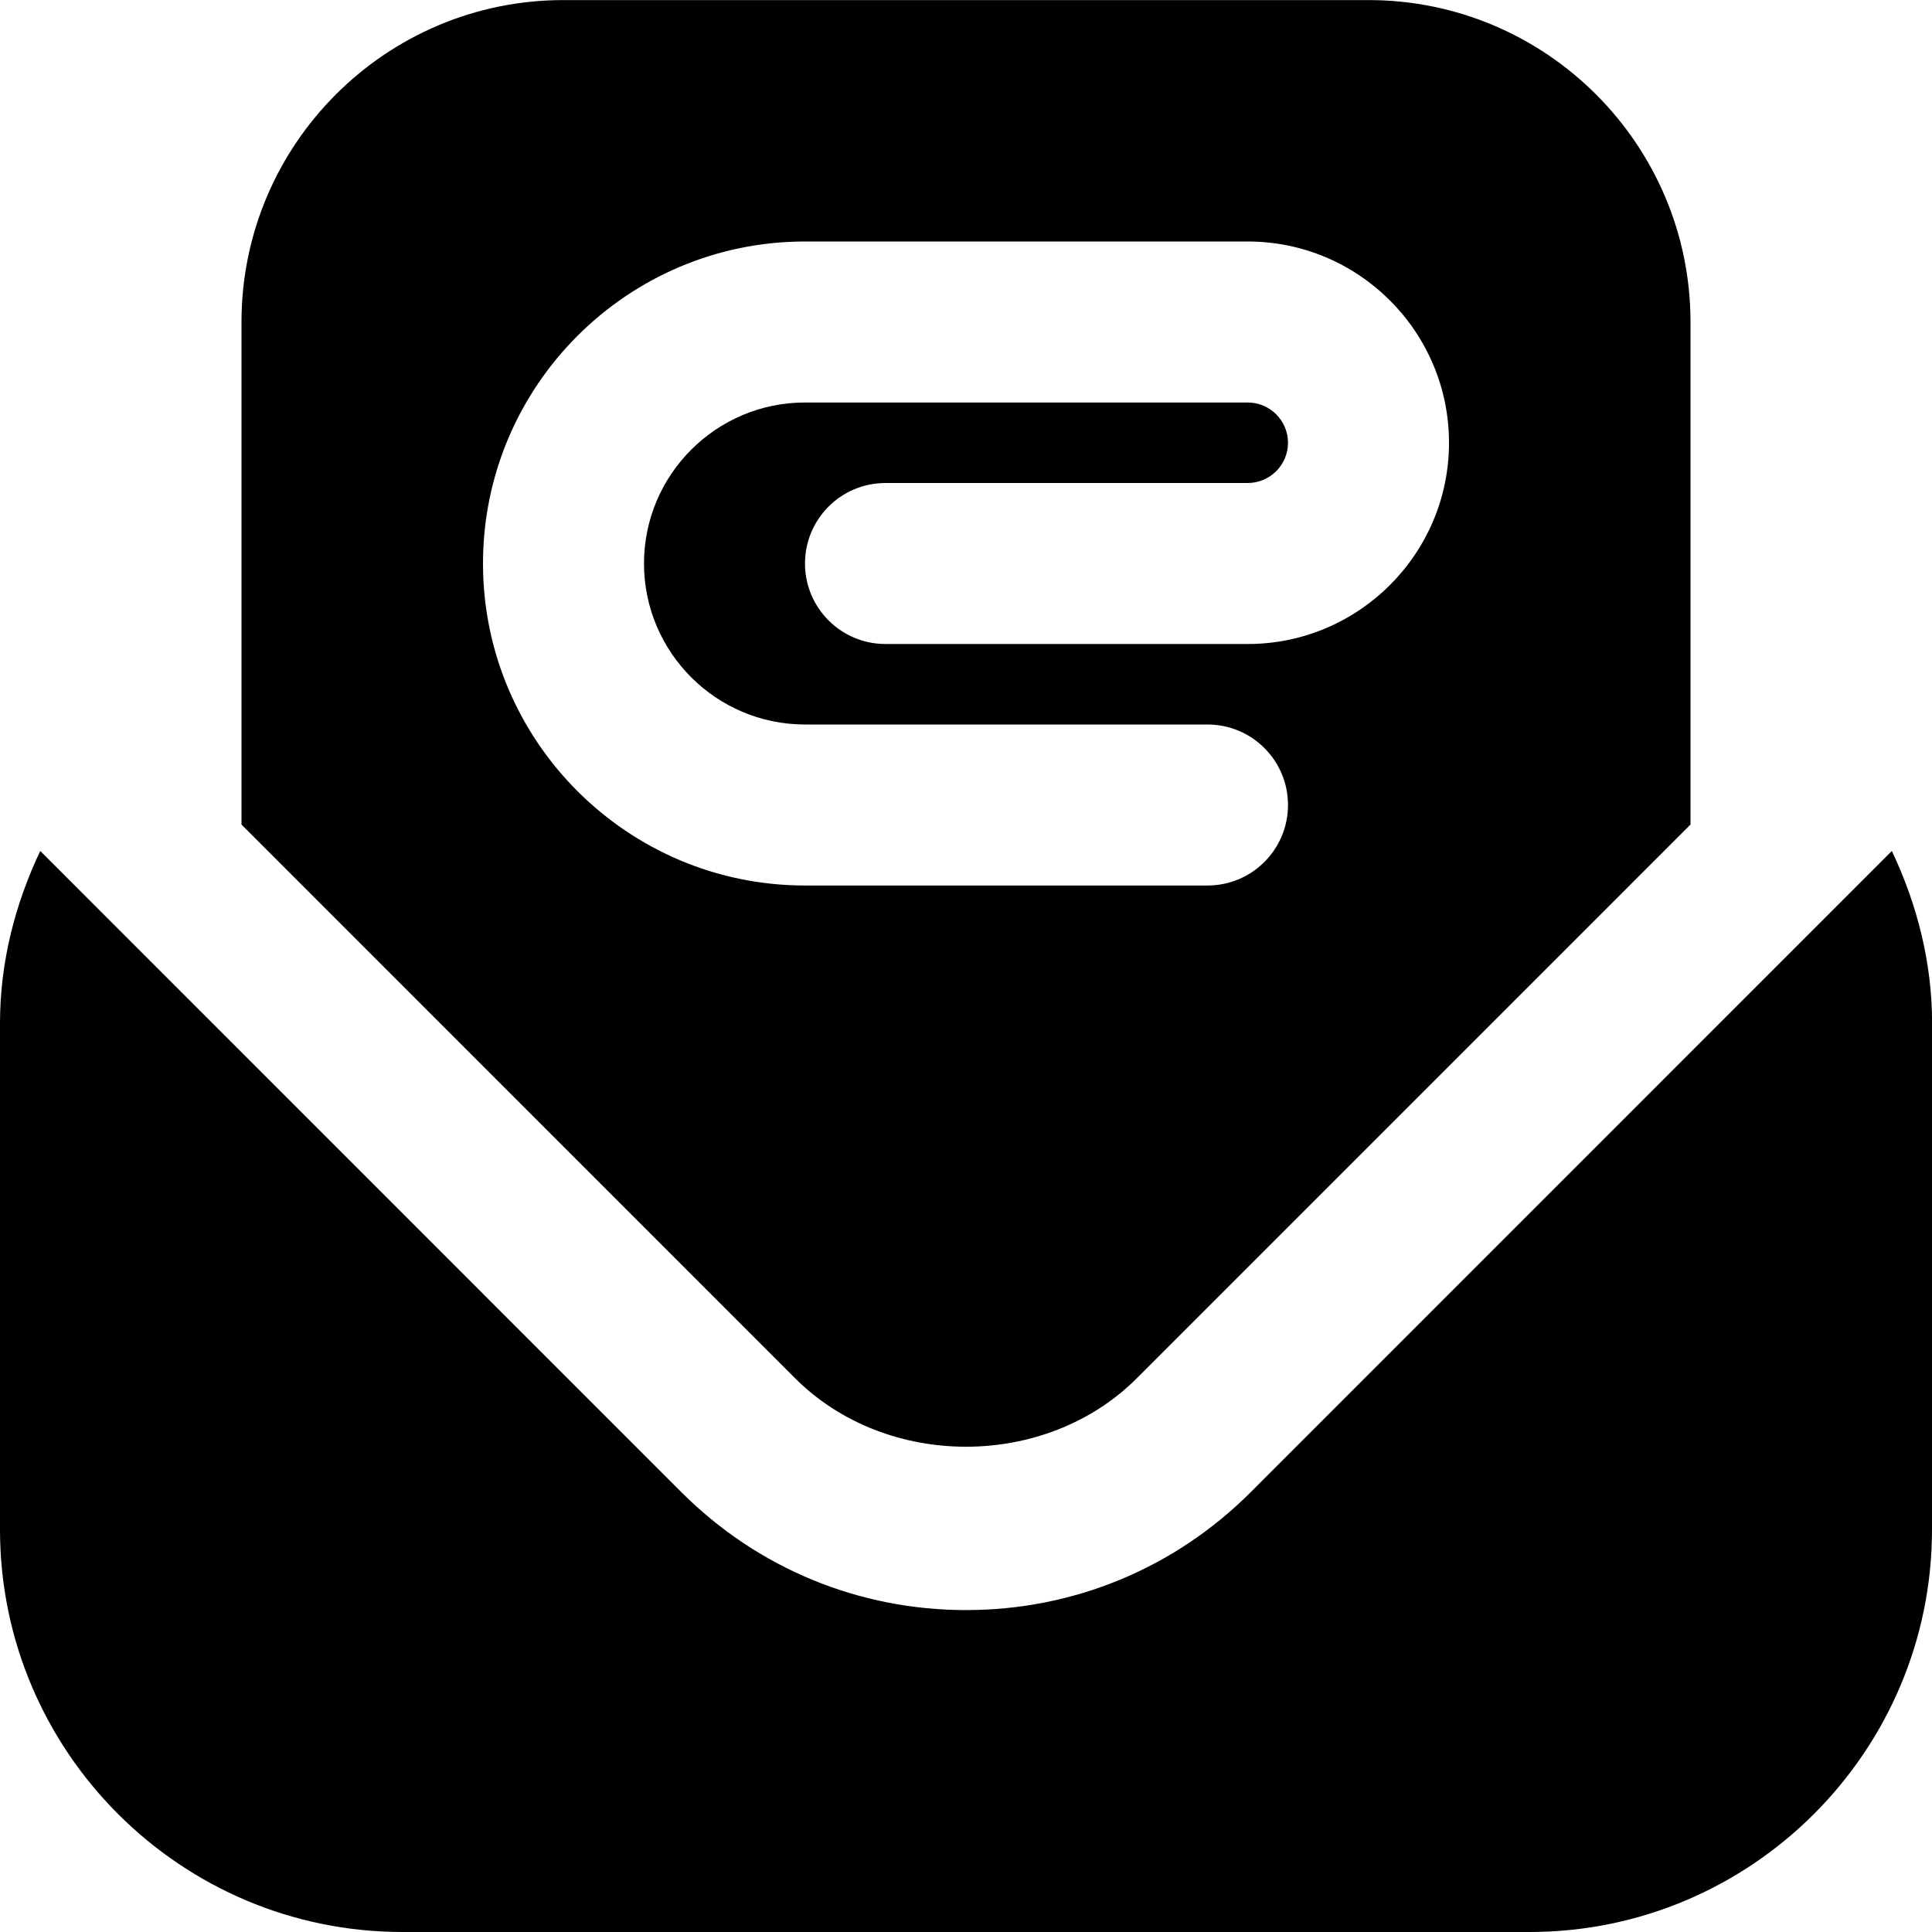
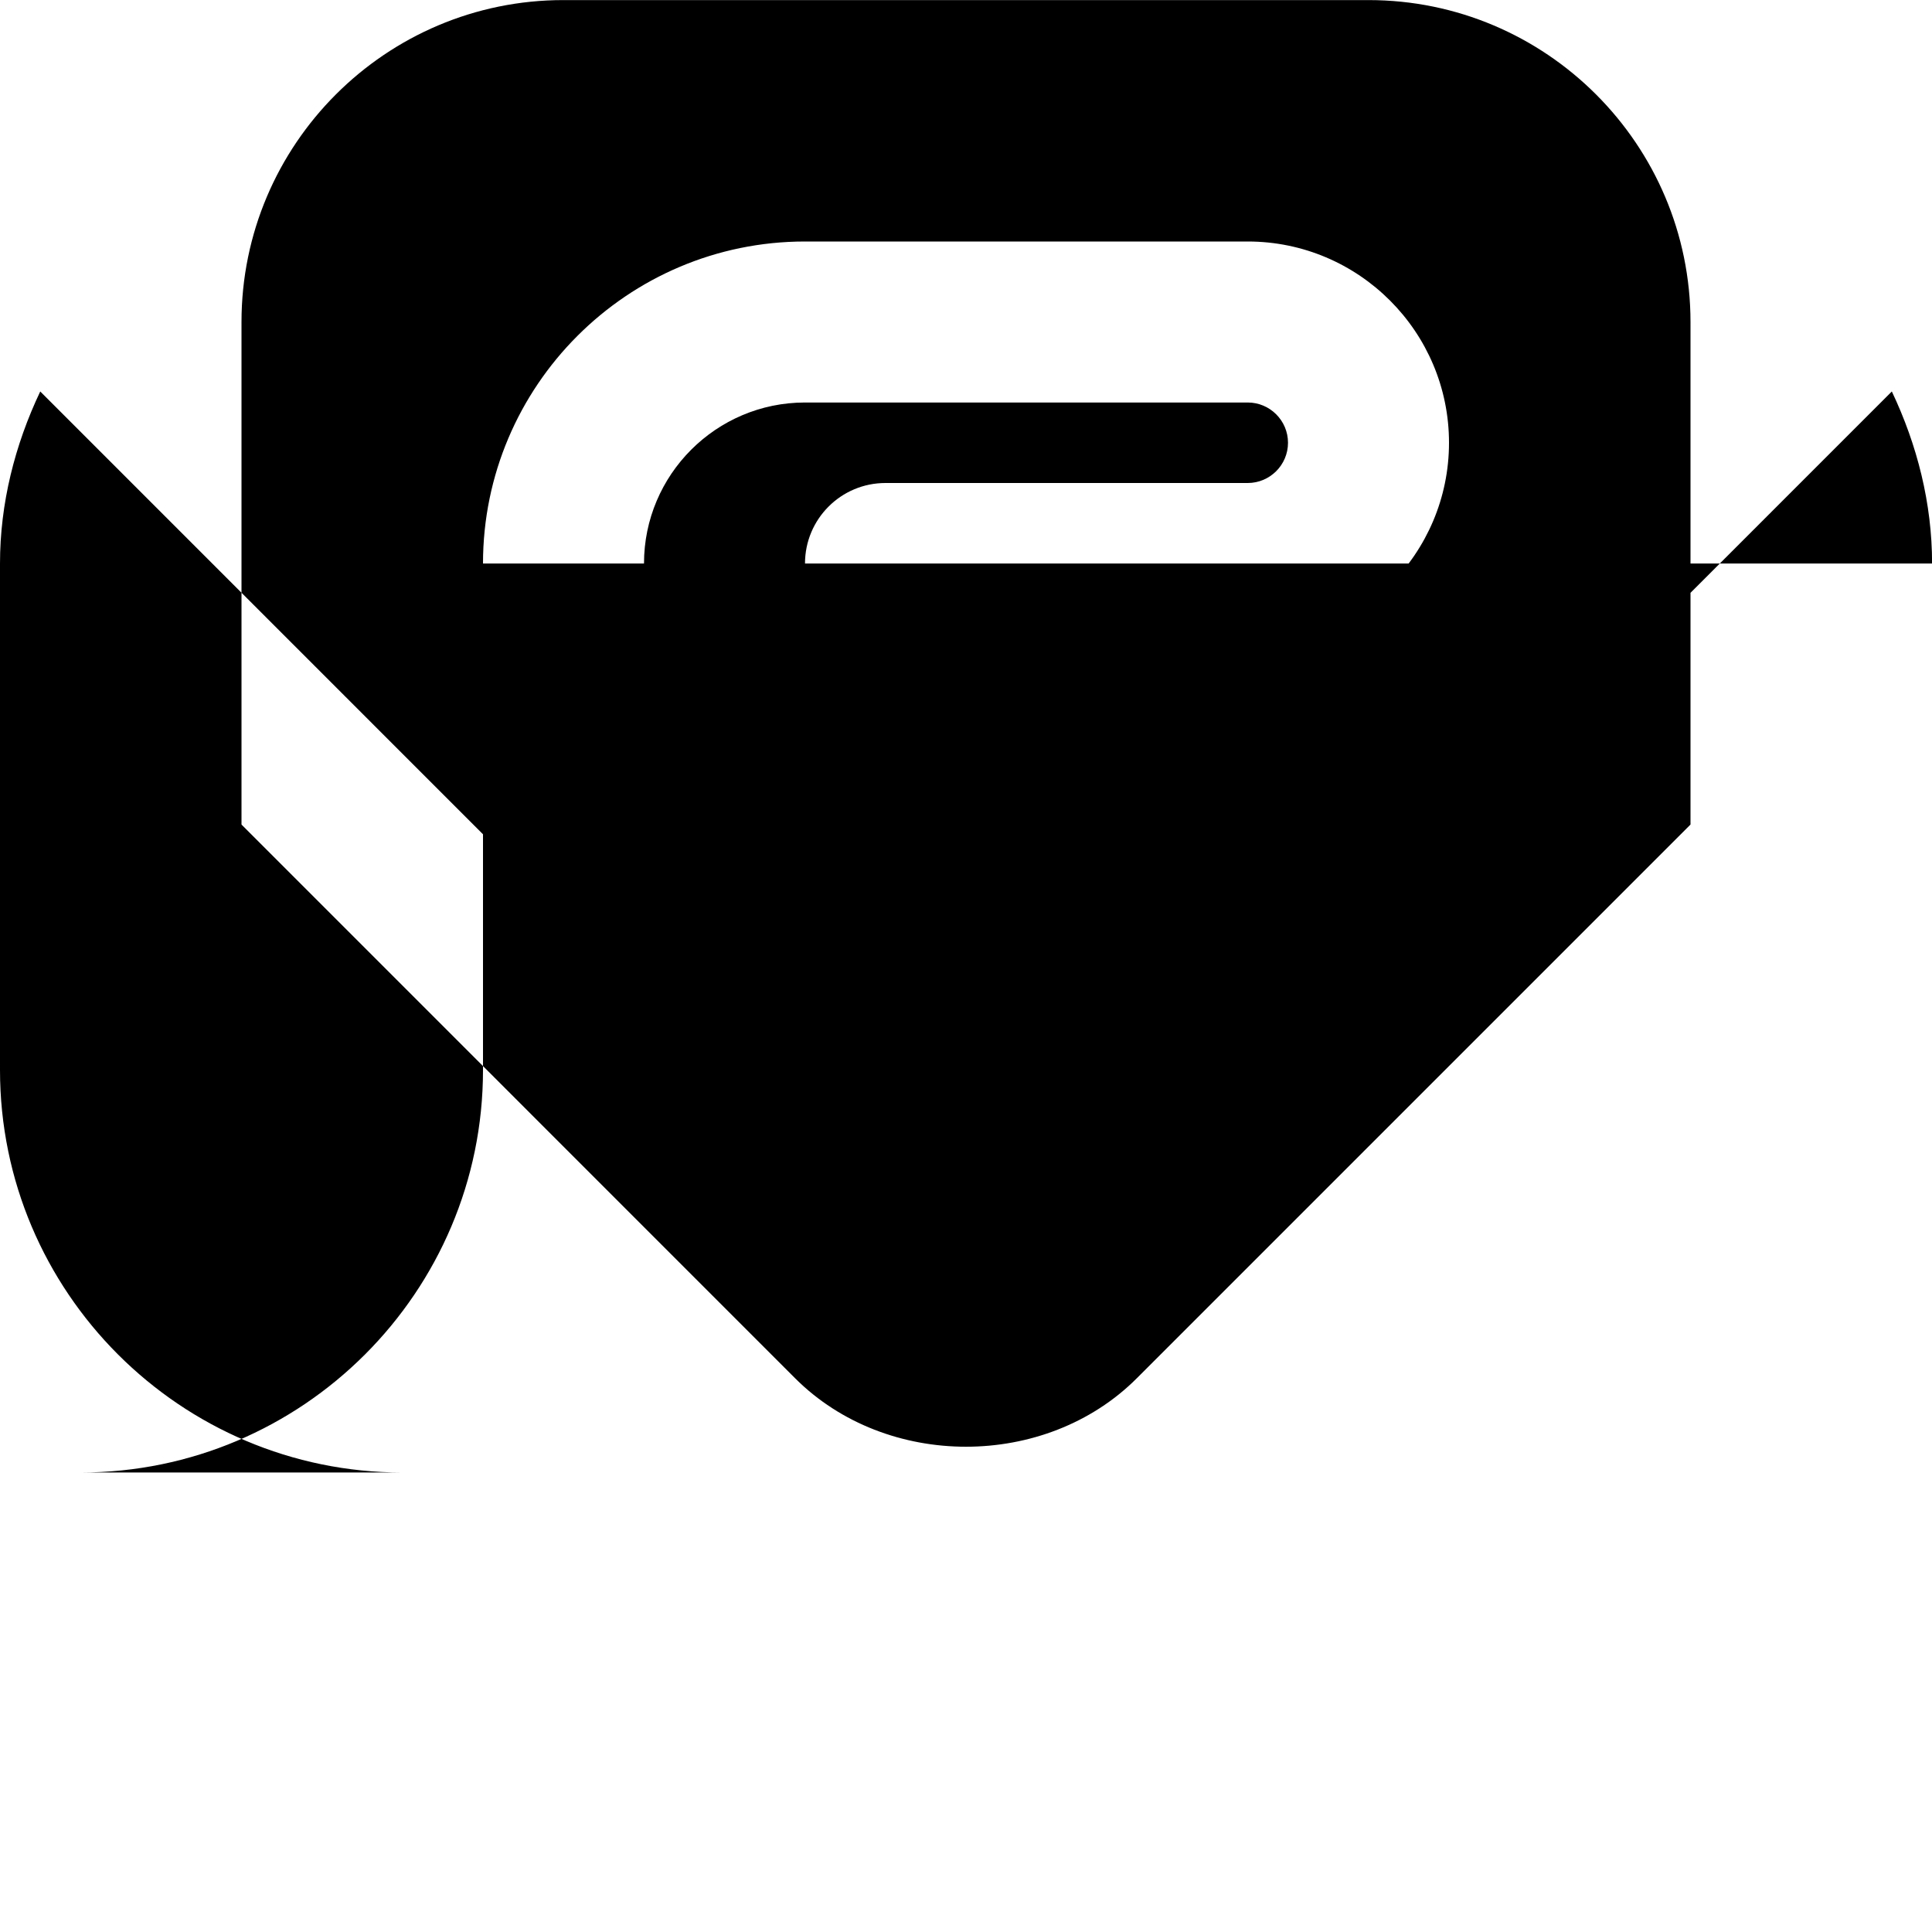
<svg xmlns="http://www.w3.org/2000/svg" id="Layer_1" data-name="Layer 1" viewBox="0 0 24 24">
-   <path d="m14.121,17.122l6.879-6.879v-6.242c0-2.206-1.794-4-4-4H7C4.794,0,3,1.794,3,4v6.243l6.878,6.879c1.134,1.133,3.11,1.133,4.243,0ZM6,7c0-2.206,1.794-4,4-4h5.5c1.379,0,2.5,1.122,2.5,2.5s-1.121,2.5-2.5,2.5h-4.5c-.553,0-1-.448-1-1s.447-1,1-1h4.5c.275,0,.5-.224.5-.5s-.225-.5-.5-.5h-5.5c-1.103,0-2,.897-2,2s.897,2,2,2h5c.553,0,1,.448,1,1s-.447,1-1,1h-5c-2.206,0-4-1.794-4-4Zm18,5.708v6.292c0,2.757-2.243,5-5,5H5c-2.757,0-5-2.243-5-5v-6.292c0-.746.184-1.472.5-2.137l7.965,7.966c.945.944,2.2,1.464,3.536,1.464s2.591-.52,3.535-1.464l7.965-7.966c.316.665.5,1.392.5,2.137Z" />
+   <path d="m14.121,17.122l6.879-6.879v-6.242c0-2.206-1.794-4-4-4H7C4.794,0,3,1.794,3,4v6.243l6.878,6.879c1.134,1.133,3.11,1.133,4.243,0ZM6,7c0-2.206,1.794-4,4-4h5.5c1.379,0,2.5,1.122,2.5,2.5s-1.121,2.5-2.5,2.5h-4.5c-.553,0-1-.448-1-1s.447-1,1-1h4.5c.275,0,.5-.224.5-.5s-.225-.5-.5-.5h-5.5c-1.103,0-2,.897-2,2s.897,2,2,2h5c.553,0,1,.448,1,1s-.447,1-1,1h-5c-2.206,0-4-1.794-4-4Zv6.292c0,2.757-2.243,5-5,5H5c-2.757,0-5-2.243-5-5v-6.292c0-.746.184-1.472.5-2.137l7.965,7.966c.945.944,2.2,1.464,3.536,1.464s2.591-.52,3.535-1.464l7.965-7.966c.316.665.5,1.392.5,2.137Z" />
</svg>